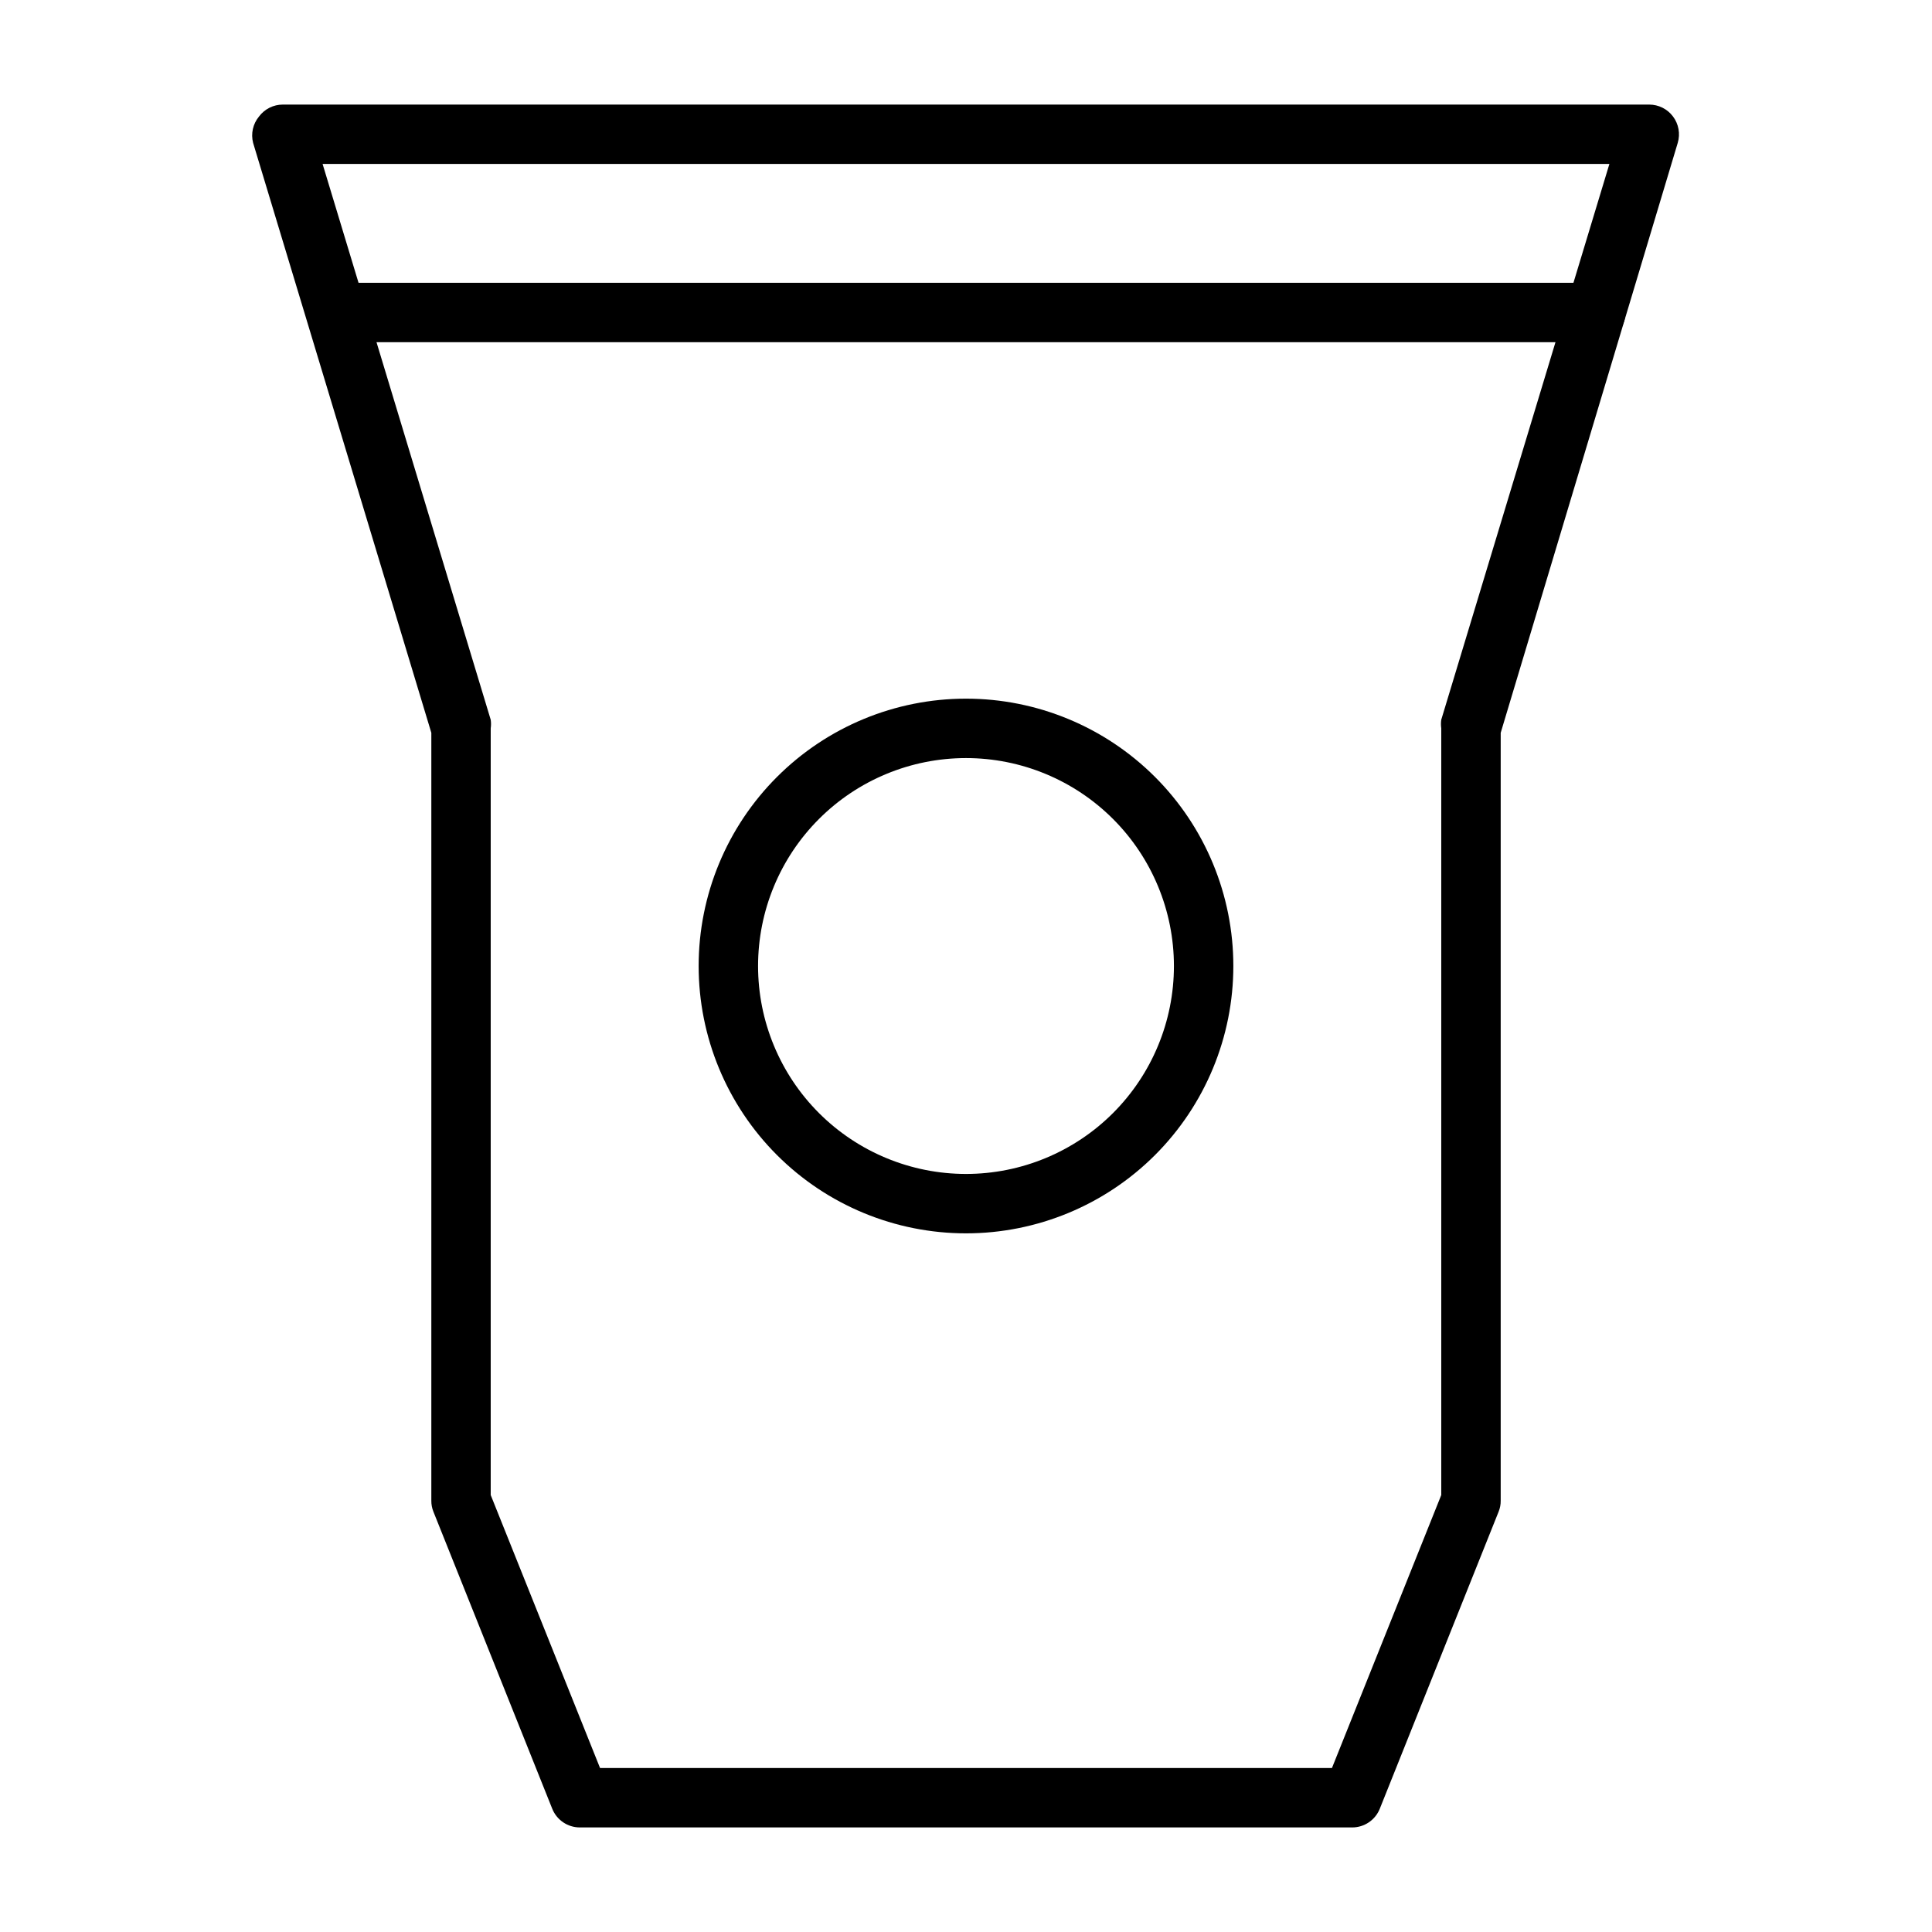
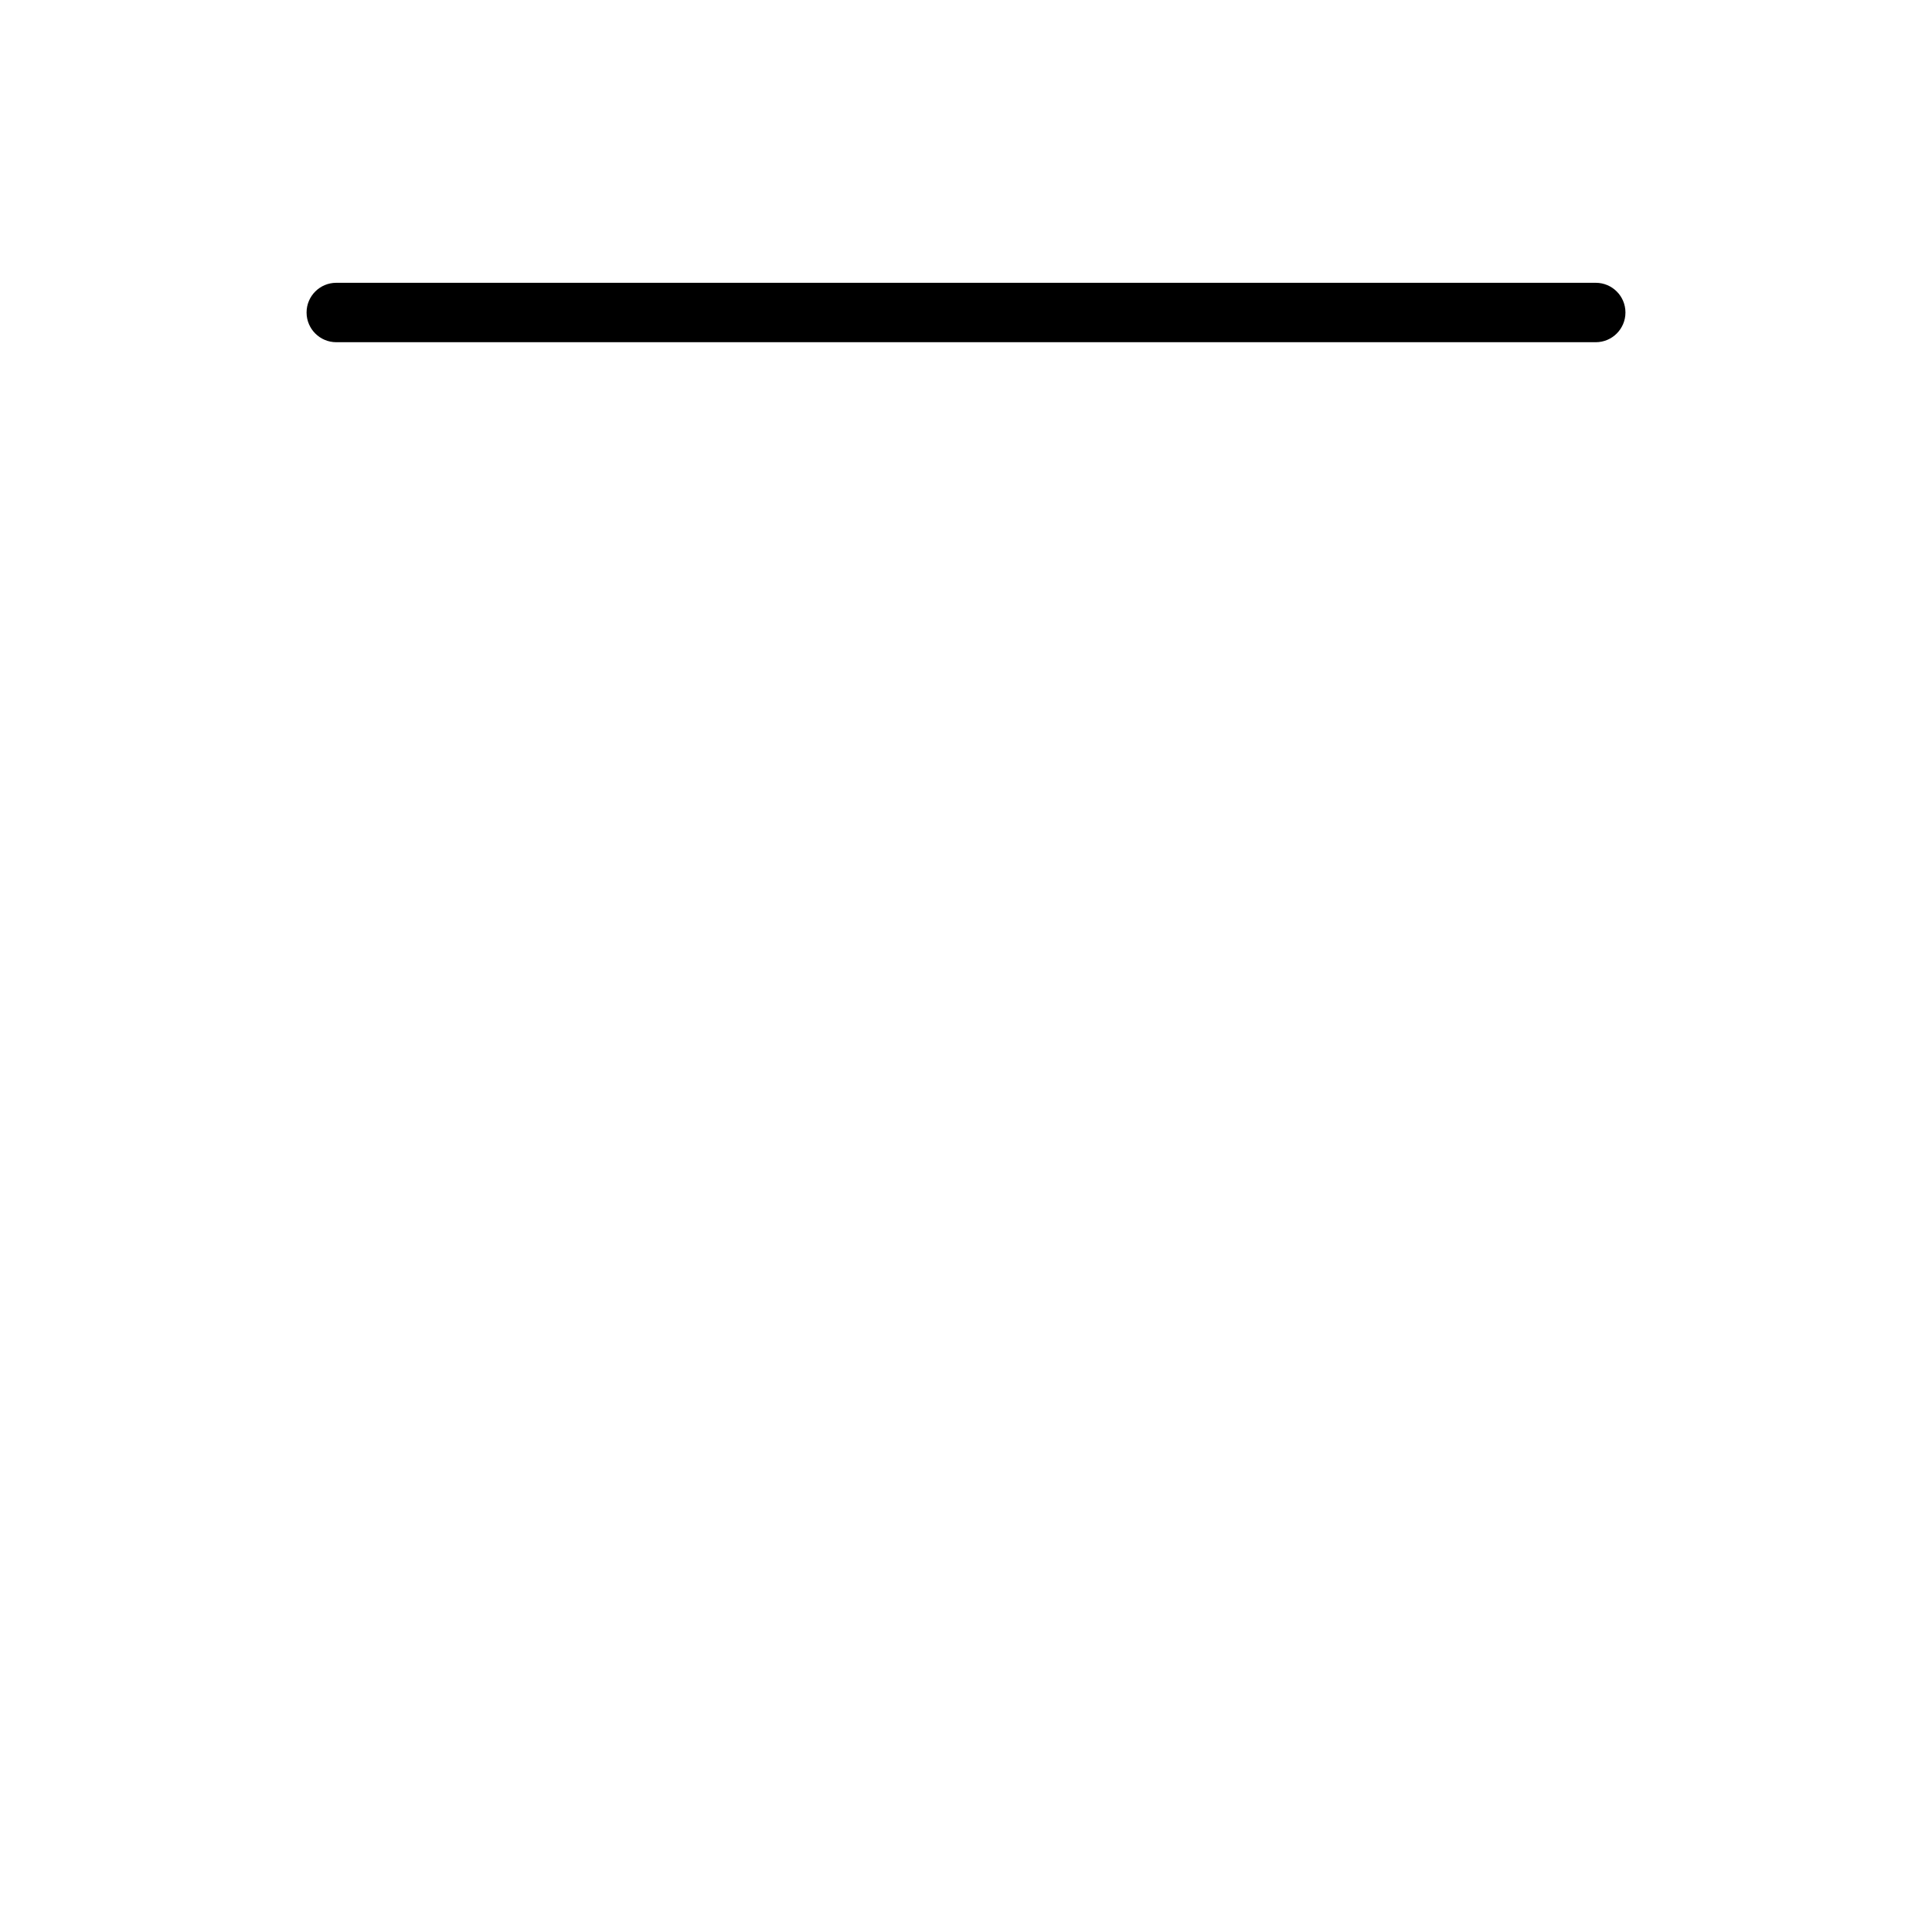
<svg xmlns="http://www.w3.org/2000/svg" fill="#000000" width="800px" height="800px" version="1.1" viewBox="144 144 512 512">
  <g>
-     <path d="m400 470.85c-18.793 0-36.812-7.465-50.098-20.75-13.289-13.289-20.754-31.309-20.754-50.098 0-18.793 7.465-36.812 20.754-50.098 13.285-13.289 31.305-20.754 50.098-20.754 18.789 0 36.809 7.465 50.098 20.754 13.285 13.285 20.75 31.305 20.75 50.098 0 18.789-7.465 36.809-20.75 50.098-13.289 13.285-31.309 20.75-50.098 20.75zm0-125.95c-14.617 0-28.633 5.805-38.965 16.141-10.336 10.332-16.141 24.348-16.141 38.965 0 14.613 5.805 28.629 16.141 38.965 10.332 10.332 24.348 16.137 38.965 16.137 14.613 0 28.629-5.805 38.965-16.137 10.332-10.336 16.137-24.352 16.137-38.965 0-14.617-5.805-28.633-16.137-38.965-10.336-10.336-24.352-16.141-38.965-16.141z" />
-     <path d="m502.34 628.29h-204.67c-3.227 0-6.129-1.965-7.324-4.961l-31.488-78.719c-0.375-0.926-0.562-1.918-0.551-2.914v-203.49l-47.23-156.34c-0.633-2.453-0.047-5.059 1.574-7.004 1.488-1.984 3.82-3.148 6.297-3.148h362.11c2.477 0 4.812 1.164 6.297 3.148 1.512 2 1.98 4.602 1.262 7.004l-46.918 156.34v203.49c0.016 0.996-0.172 1.988-0.551 2.914l-31.488 78.719c-1.195 2.996-4.094 4.961-7.32 4.961zm-199.32-15.746h193.96l28.969-72.344v-203.18c-0.109-0.758-0.109-1.527 0-2.285l44.559-147.29h-341.02l44.555 147.29c0.109 0.758 0.109 1.527 0 2.285v203.18z" />
    <path d="m566.89 234.69h-333.77c-4.348 0-7.875-3.527-7.875-7.875s3.527-7.871 7.875-7.871h333.77c4.348 0 7.871 3.523 7.871 7.871s-3.523 7.875-7.871 7.875z" />
  </g>
</svg>